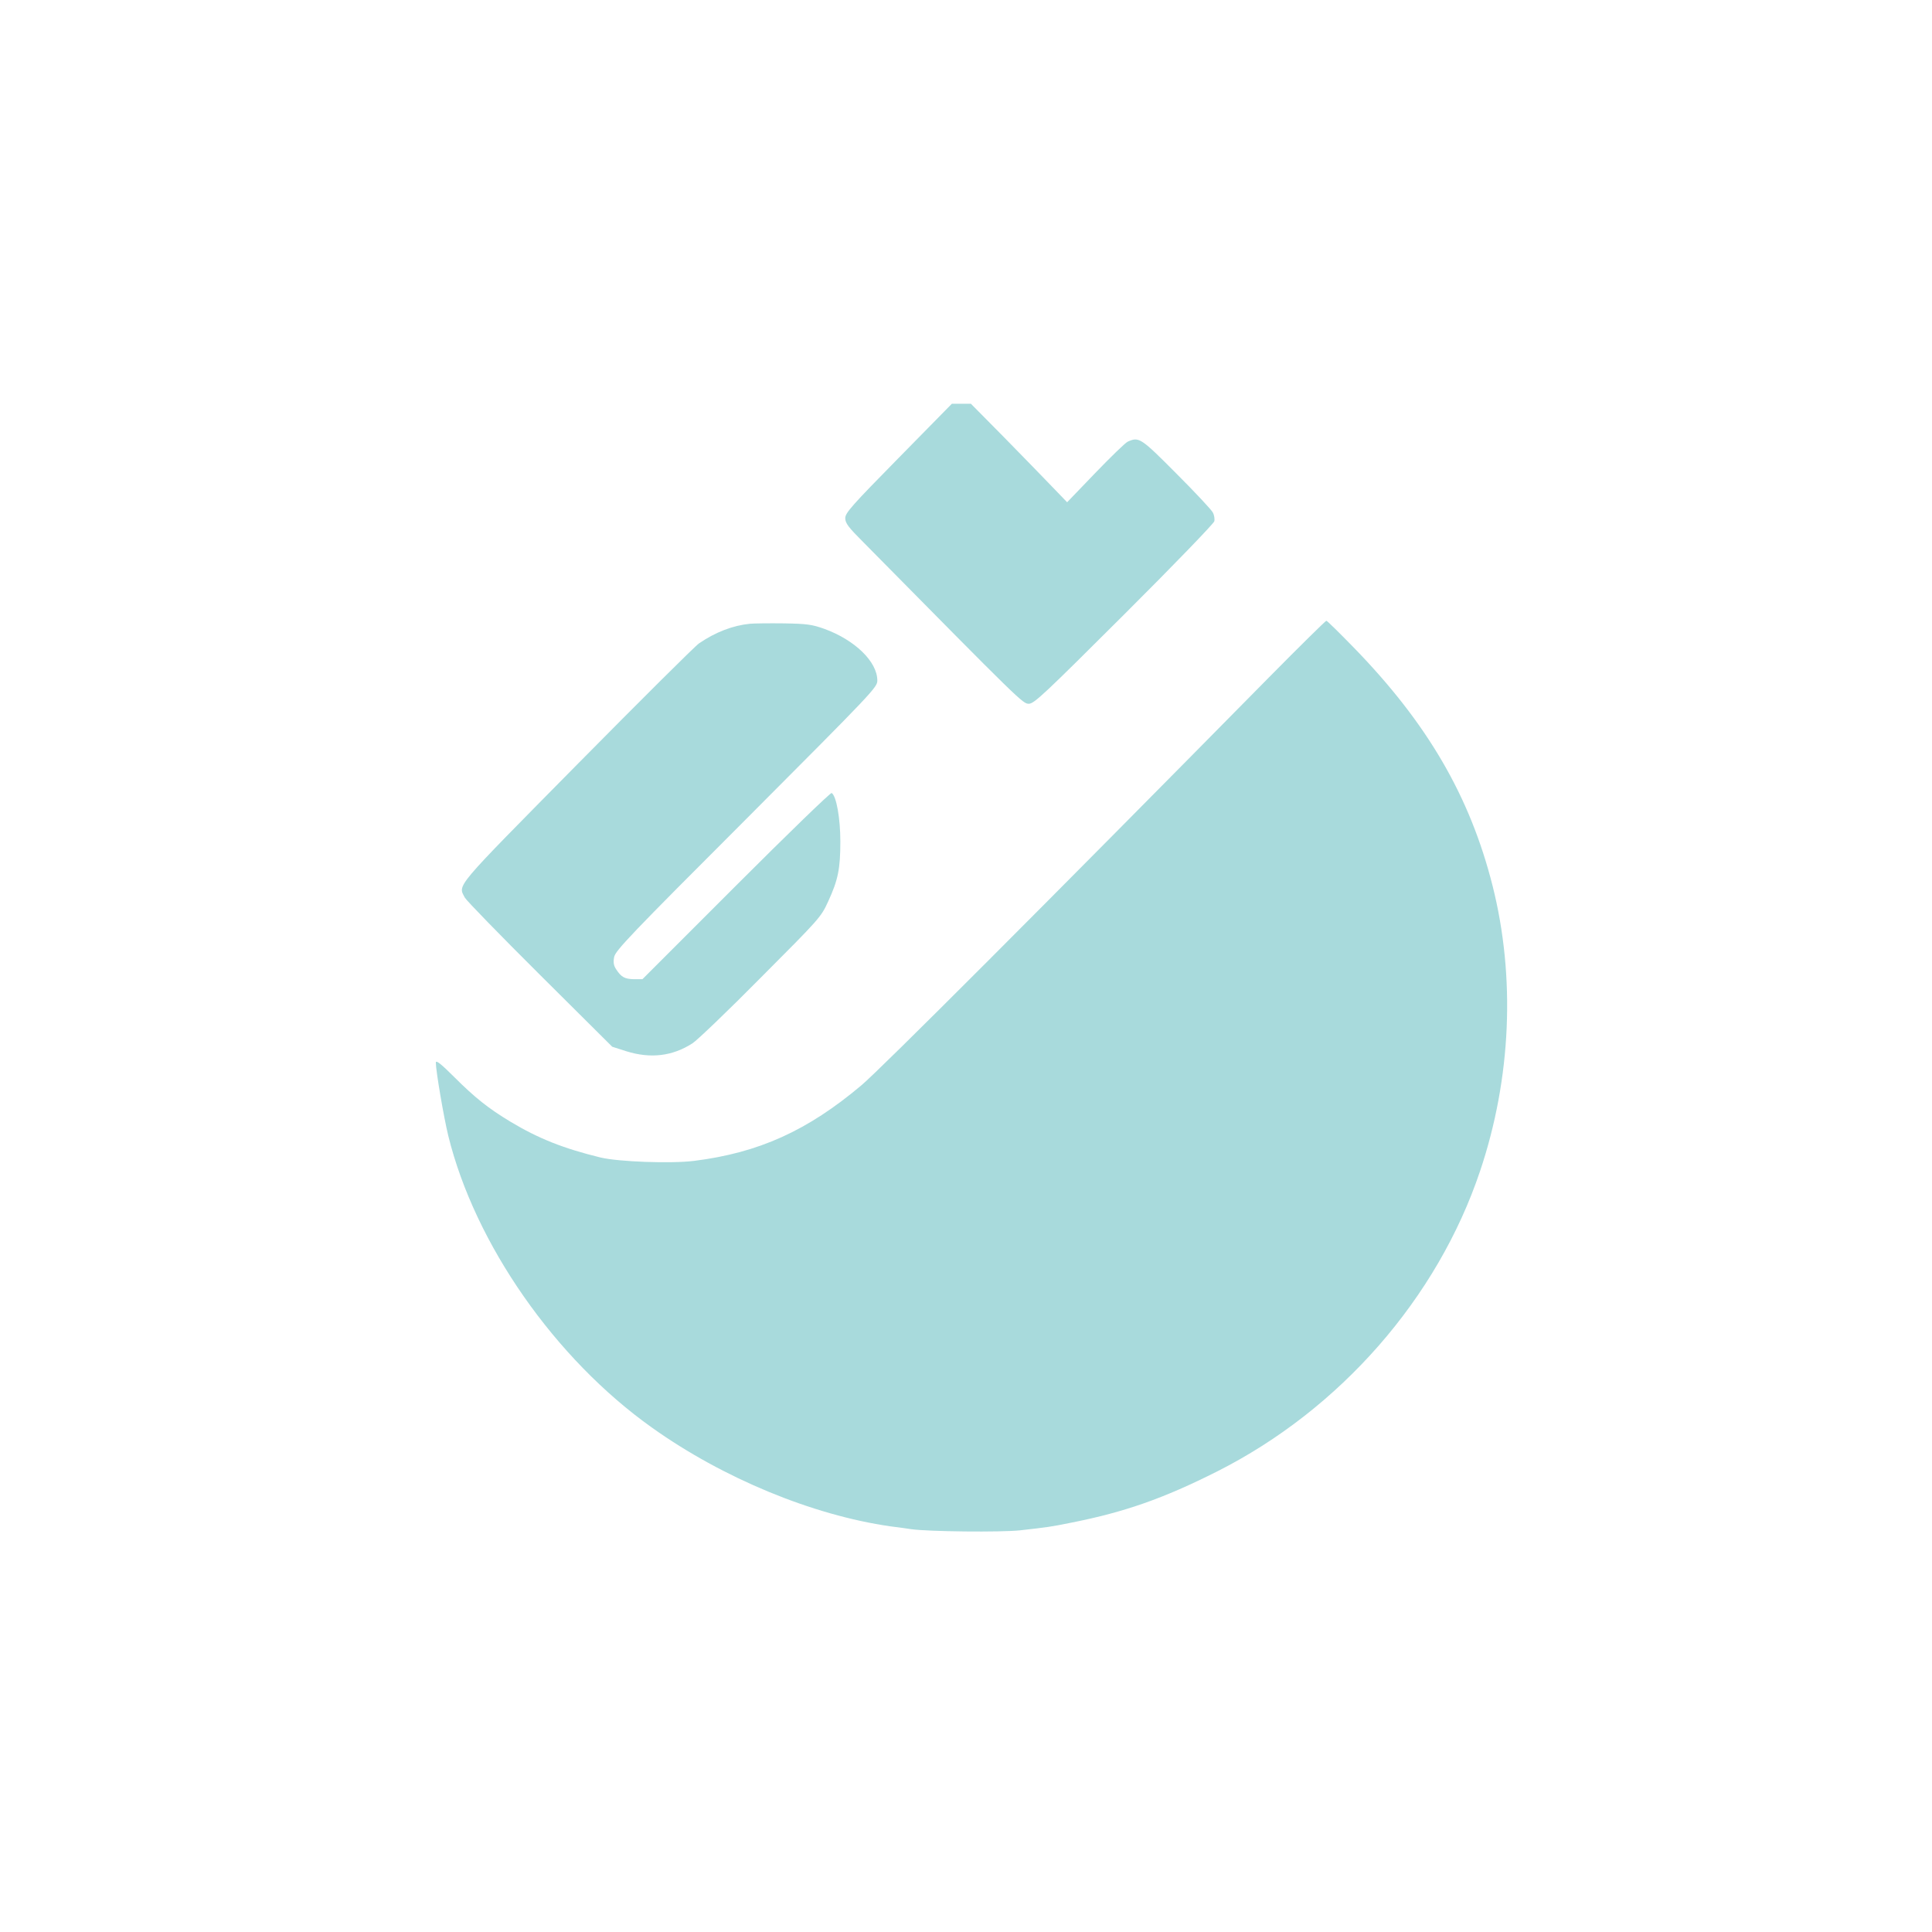
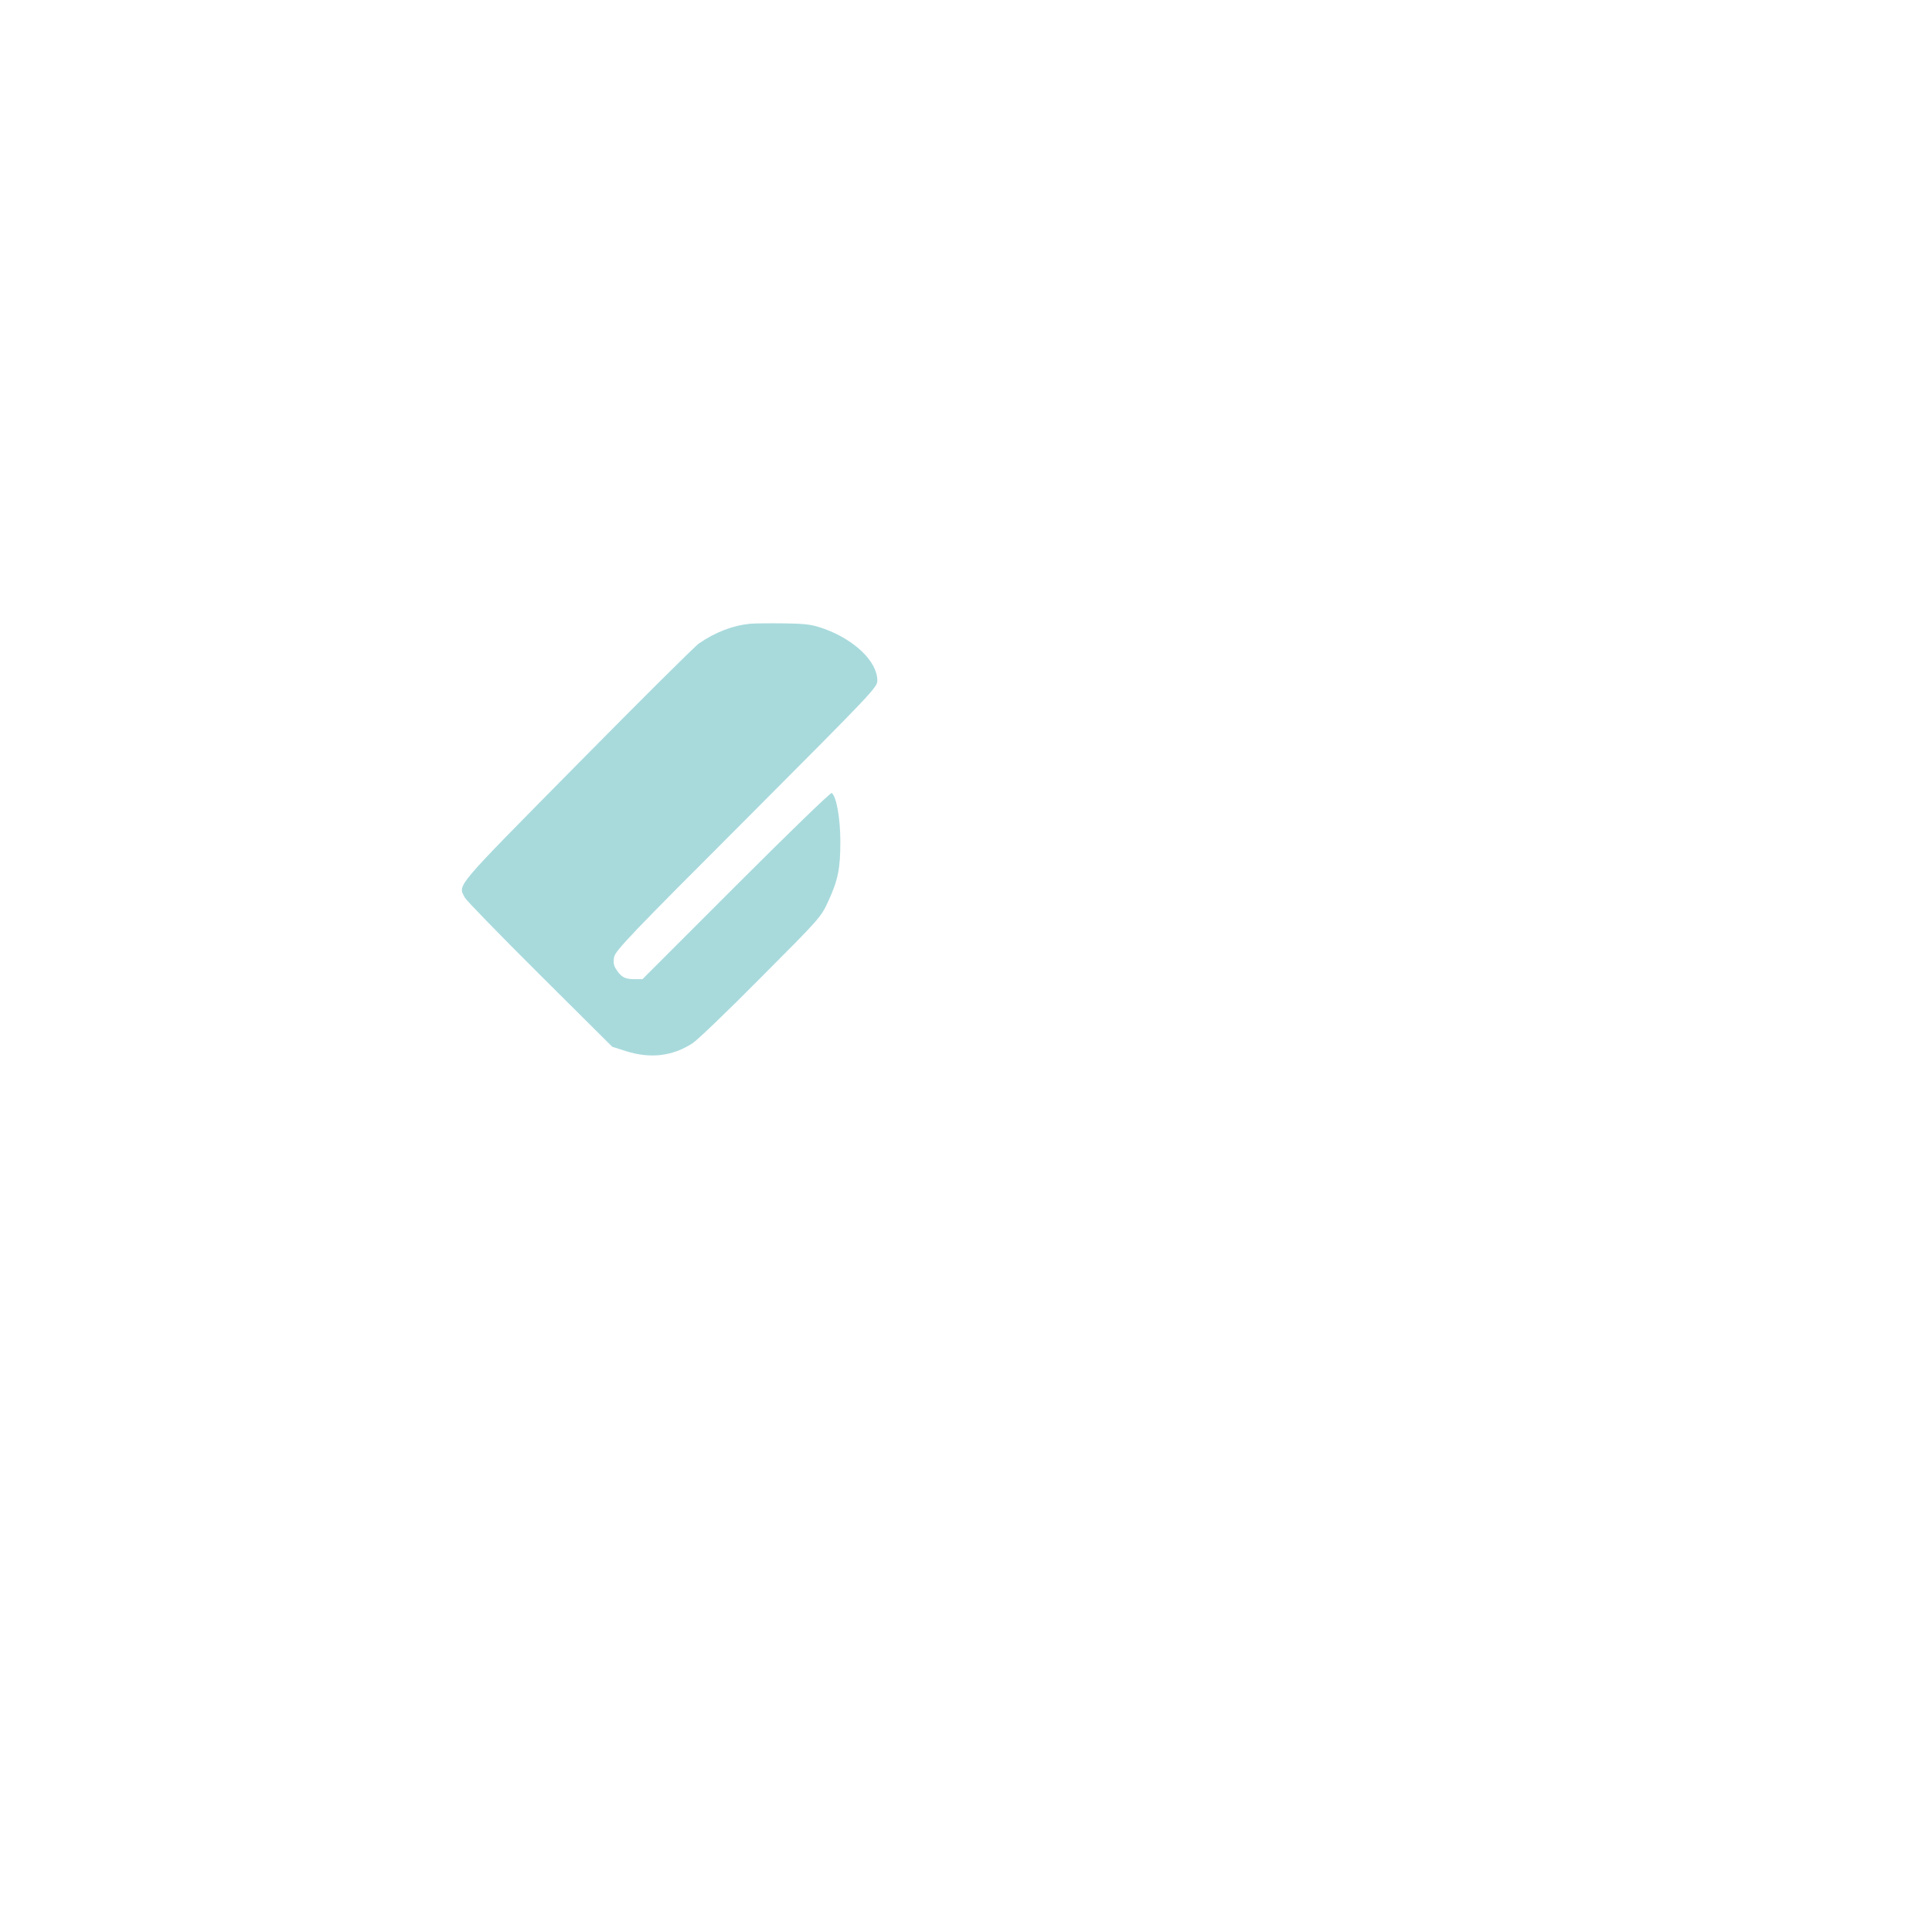
<svg xmlns="http://www.w3.org/2000/svg" version="1.0" width="1024pt" height="1024pt" viewBox="0 0 1024 1024" preserveAspectRatio="xMidYMid meet">
  <g transform="translate(0,1024) scale(0.1,-0.1)" fill="#A8DADC" stroke="none">
-     <path d="M4763 7813 c-249 -253 -283 -292 -283 -319 0 -27 16 -48 98 -130 835 -846 843 -854 875 -854 28 0 82 51 505 473 260 259 475 482 478 494 3 11 0 33 -8 47 -7 14 -94 107 -193 206 -189 190 -198 196 -258 169 -13 -6 -90 -81 -172 -166 l-149 -155 -80 83 c-44 46 -159 164 -255 262 l-175 177 -50 0 -51 0 -282 -287z" />
-     <path d="M6724 6648 c-1196 -1213 -2056 -2074 -2158 -2160 -286 -241 -544 -358 -888 -401 -121 -15 -399 -5 -495 18 -197 48 -330 101 -478 190 -116 70 -188 127 -297 236 -71 71 -98 92 -98 77 0 -43 42 -290 66 -388 141 -573 566 -1182 1080 -1547 376 -268 851 -464 1264 -523 41 -5 91 -12 110 -15 92 -13 476 -17 577 -6 148 17 154 17 273 41 282 56 487 128 771 271 652 329 1168 919 1394 1593 165 491 188 1027 66 1511 -120 475 -346 862 -735 1262 -77 79 -142 143 -146 143 -4 0 -142 -136 -306 -302z" />
    <path d="M3975 6934 c-91 -9 -184 -45 -270 -104 -22 -15 -313 -305 -647 -643 -659 -668 -631 -634 -594 -705 8 -15 187 -199 398 -409 l383 -381 75 -24 c129 -40 244 -26 350 42 25 16 188 172 362 348 311 312 319 320 357 403 53 115 65 174 65 319 0 123 -21 241 -46 257 -6 3 -234 -218 -507 -491 l-496 -496 -45 0 c-49 1 -67 11 -94 52 -14 21 -16 38 -11 65 6 34 86 118 701 733 673 675 694 697 694 733 0 100 -119 215 -281 274 -65 23 -91 27 -214 29 -77 1 -158 0 -180 -2z" />
  </g>
</svg>